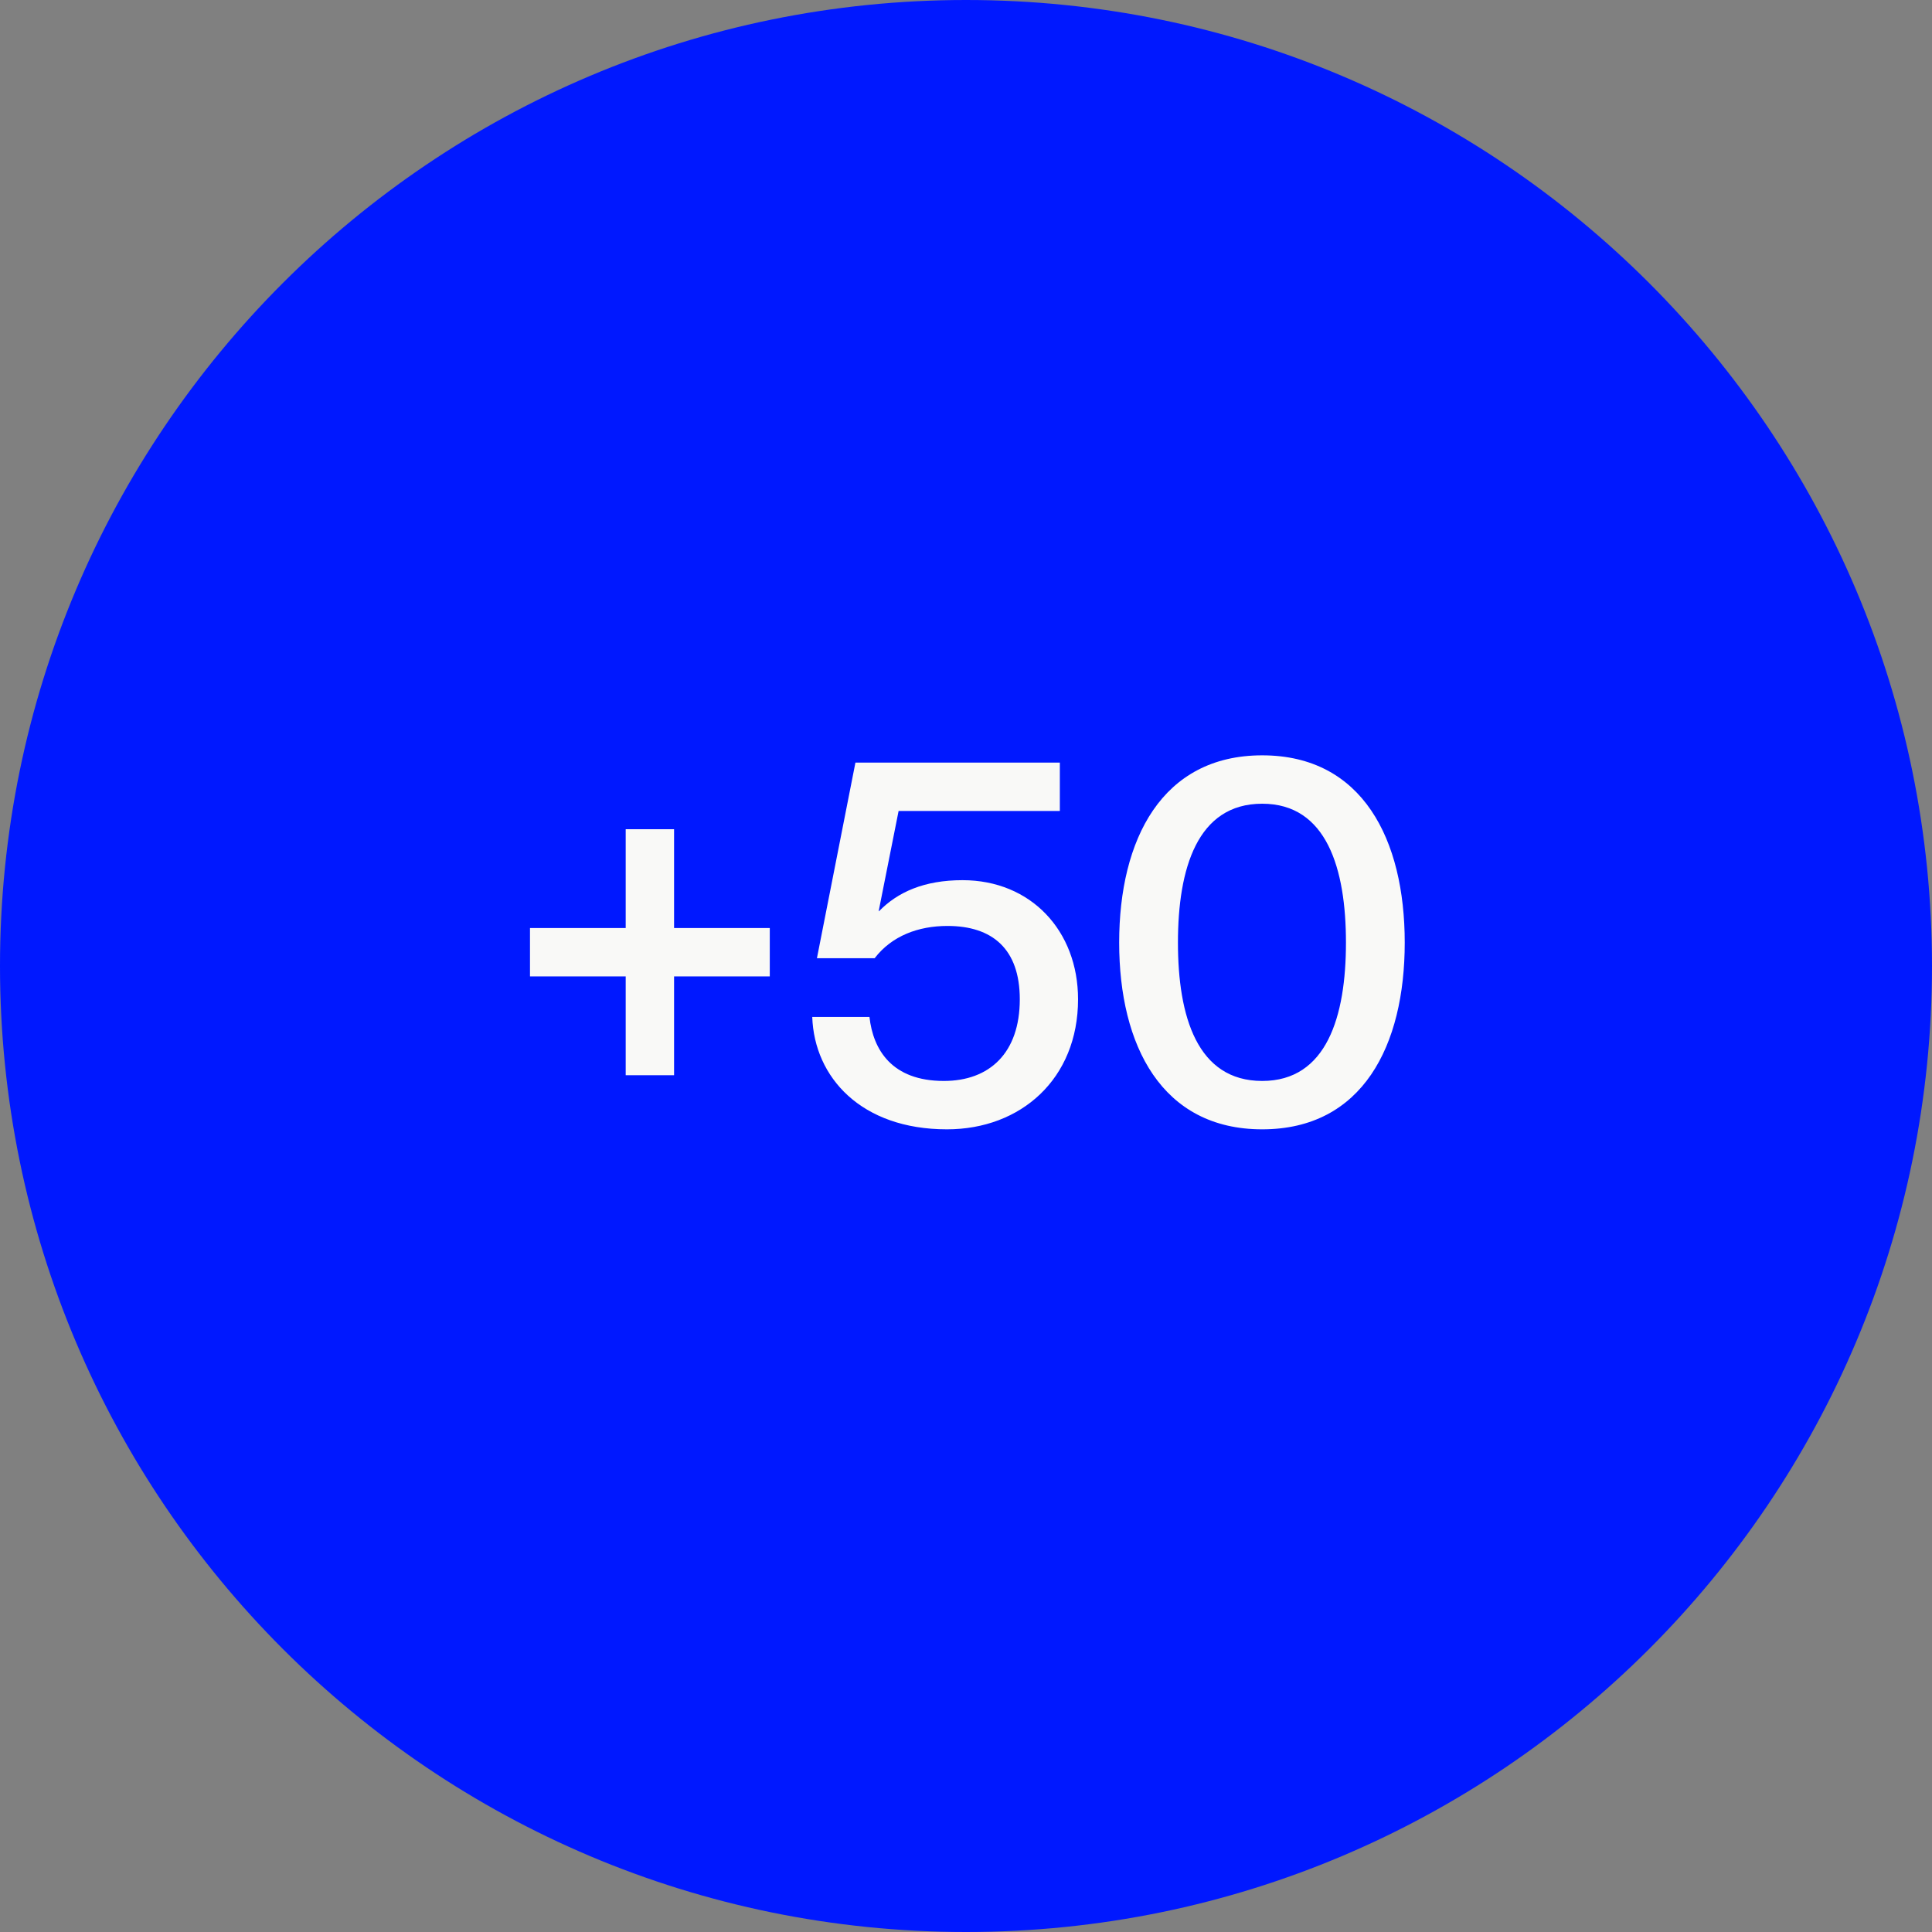
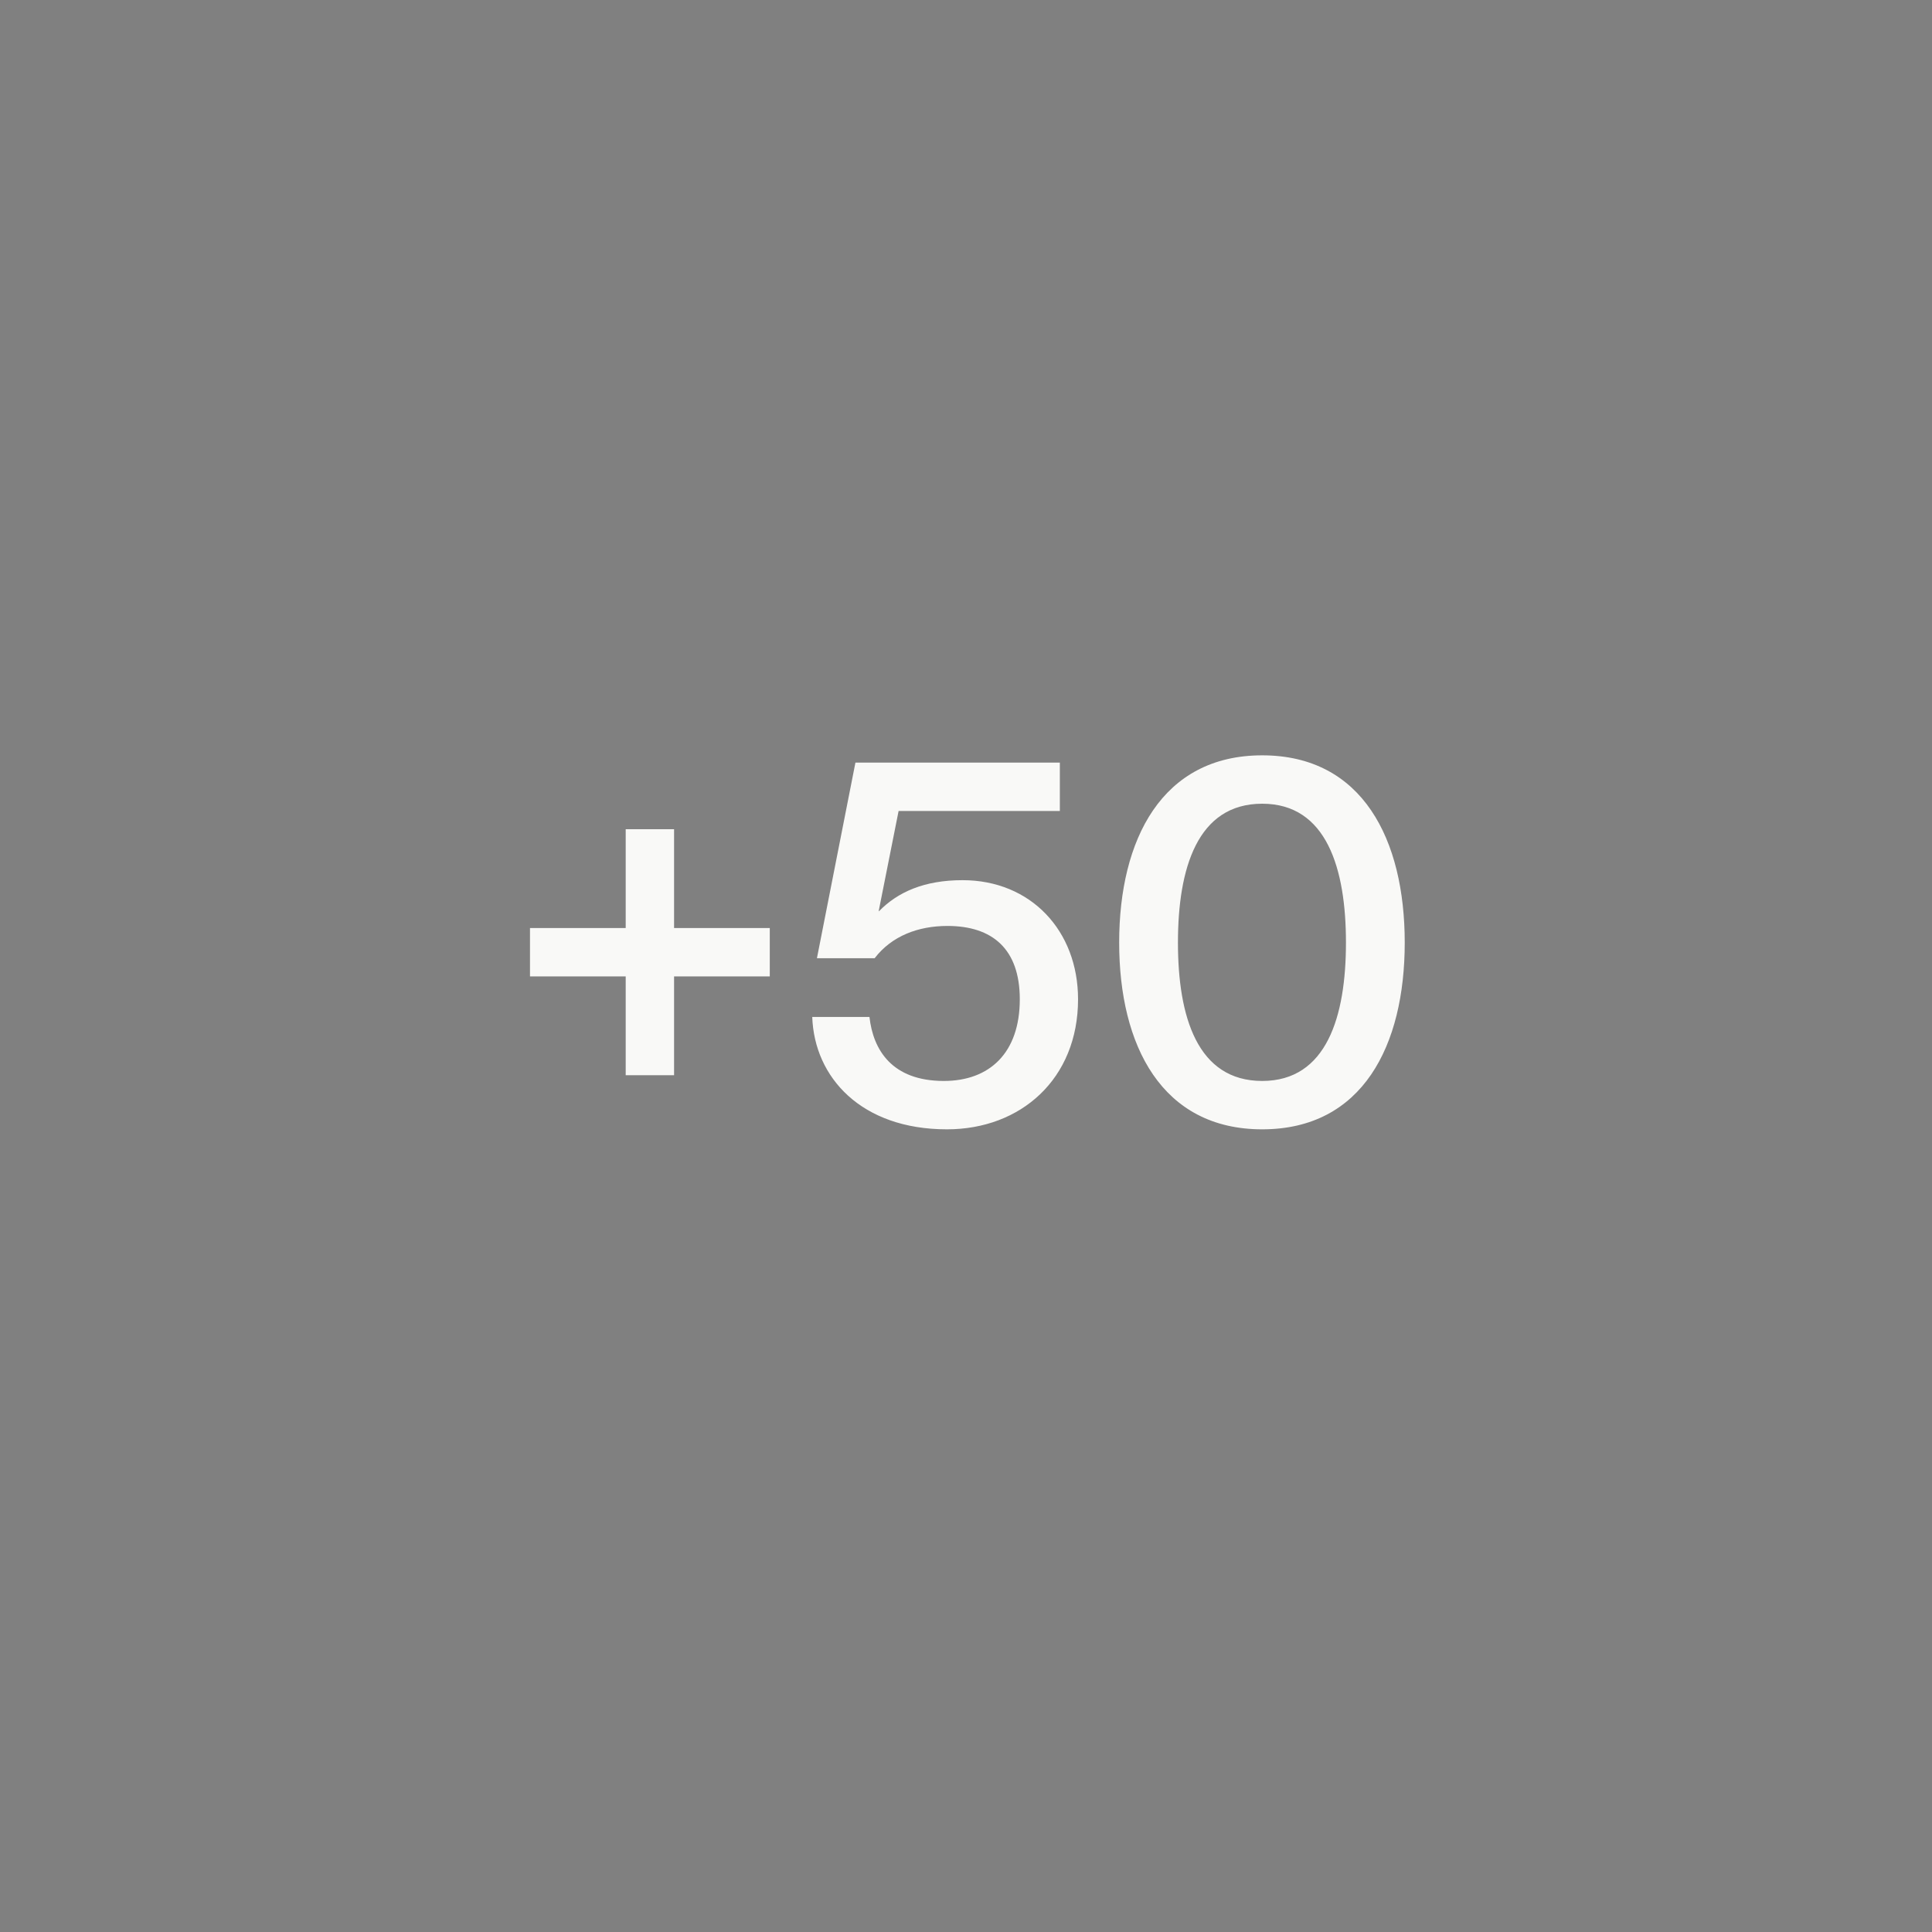
<svg xmlns="http://www.w3.org/2000/svg" width="260" height="260" viewBox="0 0 260 260" fill="none">
  <rect x="0" y="0" width="260" height="260" fill="#808080" stroke="none" />
-   <path d="M0 130C0 201.795 58.205 260 130 260C201.795 260 260 201.795 260 130C260 58.205 201.795 0 130 0C58.205 0 0 58.205 0 130Z" fill="#0018FF" />
  <path d="M90.714 144.7H84.204V131.4H71.324V124.89H84.204V111.59H90.714V124.89H103.594V131.4H90.714V144.7ZM127.439 151.98C115.889 151.98 109.589 144.98 109.309 136.86H117.009C117.499 141.27 120.019 145.47 127.019 145.47C133.179 145.47 137.239 141.69 137.239 134.48C137.239 127.69 133.529 124.61 127.509 124.61C123.589 124.61 120.019 125.94 117.709 128.95H109.939L115.119 102.63H142.629V109.14H120.929L118.269 122.51V122.65C120.789 120.06 124.359 118.45 129.539 118.45C138.709 118.45 145.079 125.24 145.079 134.48C145.079 145.19 137.379 151.98 127.439 151.98ZM169.863 151.98C156.353 151.98 150.613 140.71 150.613 126.85C150.613 112.99 156.353 101.65 169.863 101.65C183.373 101.65 189.043 112.99 189.043 126.85C189.043 140.71 183.373 151.98 169.863 151.98ZM169.863 145.47C178.543 145.47 181.133 136.79 181.133 126.85C181.133 116.91 178.543 108.16 169.863 108.16C161.113 108.16 158.523 116.91 158.523 126.85C158.523 136.79 161.113 145.47 169.863 145.47Z" fill="#F9F9F7" />
</svg>